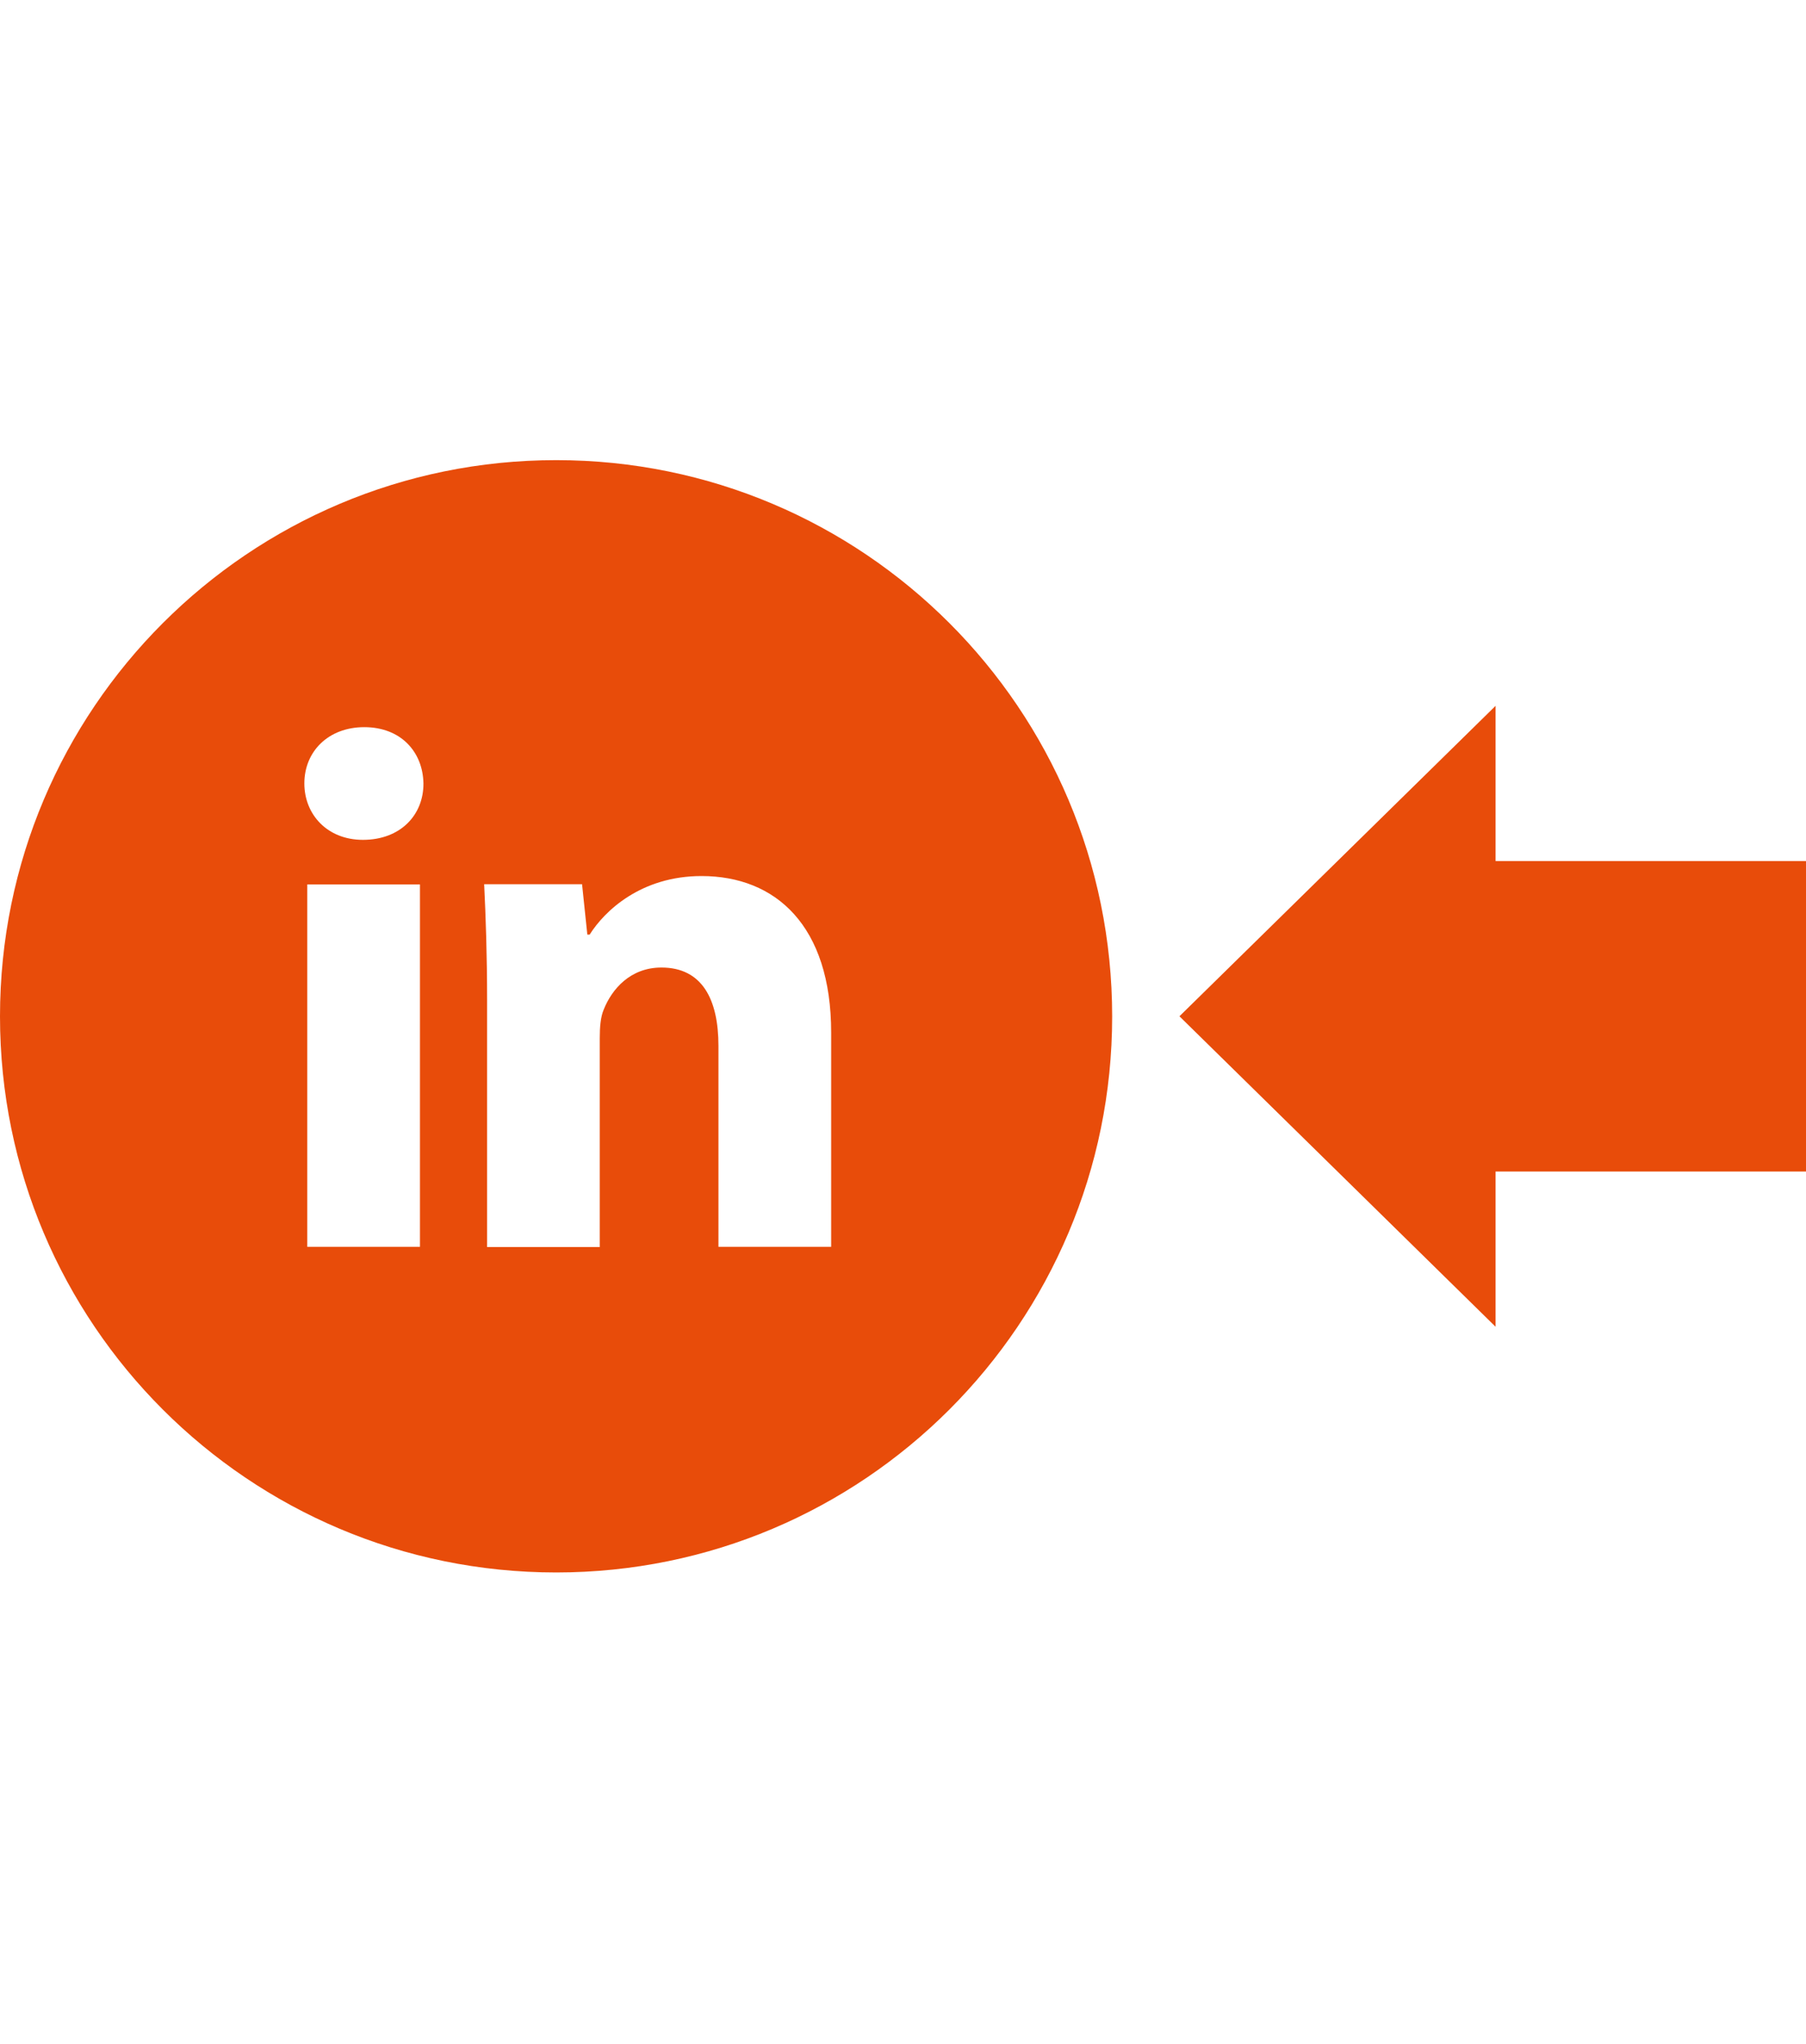
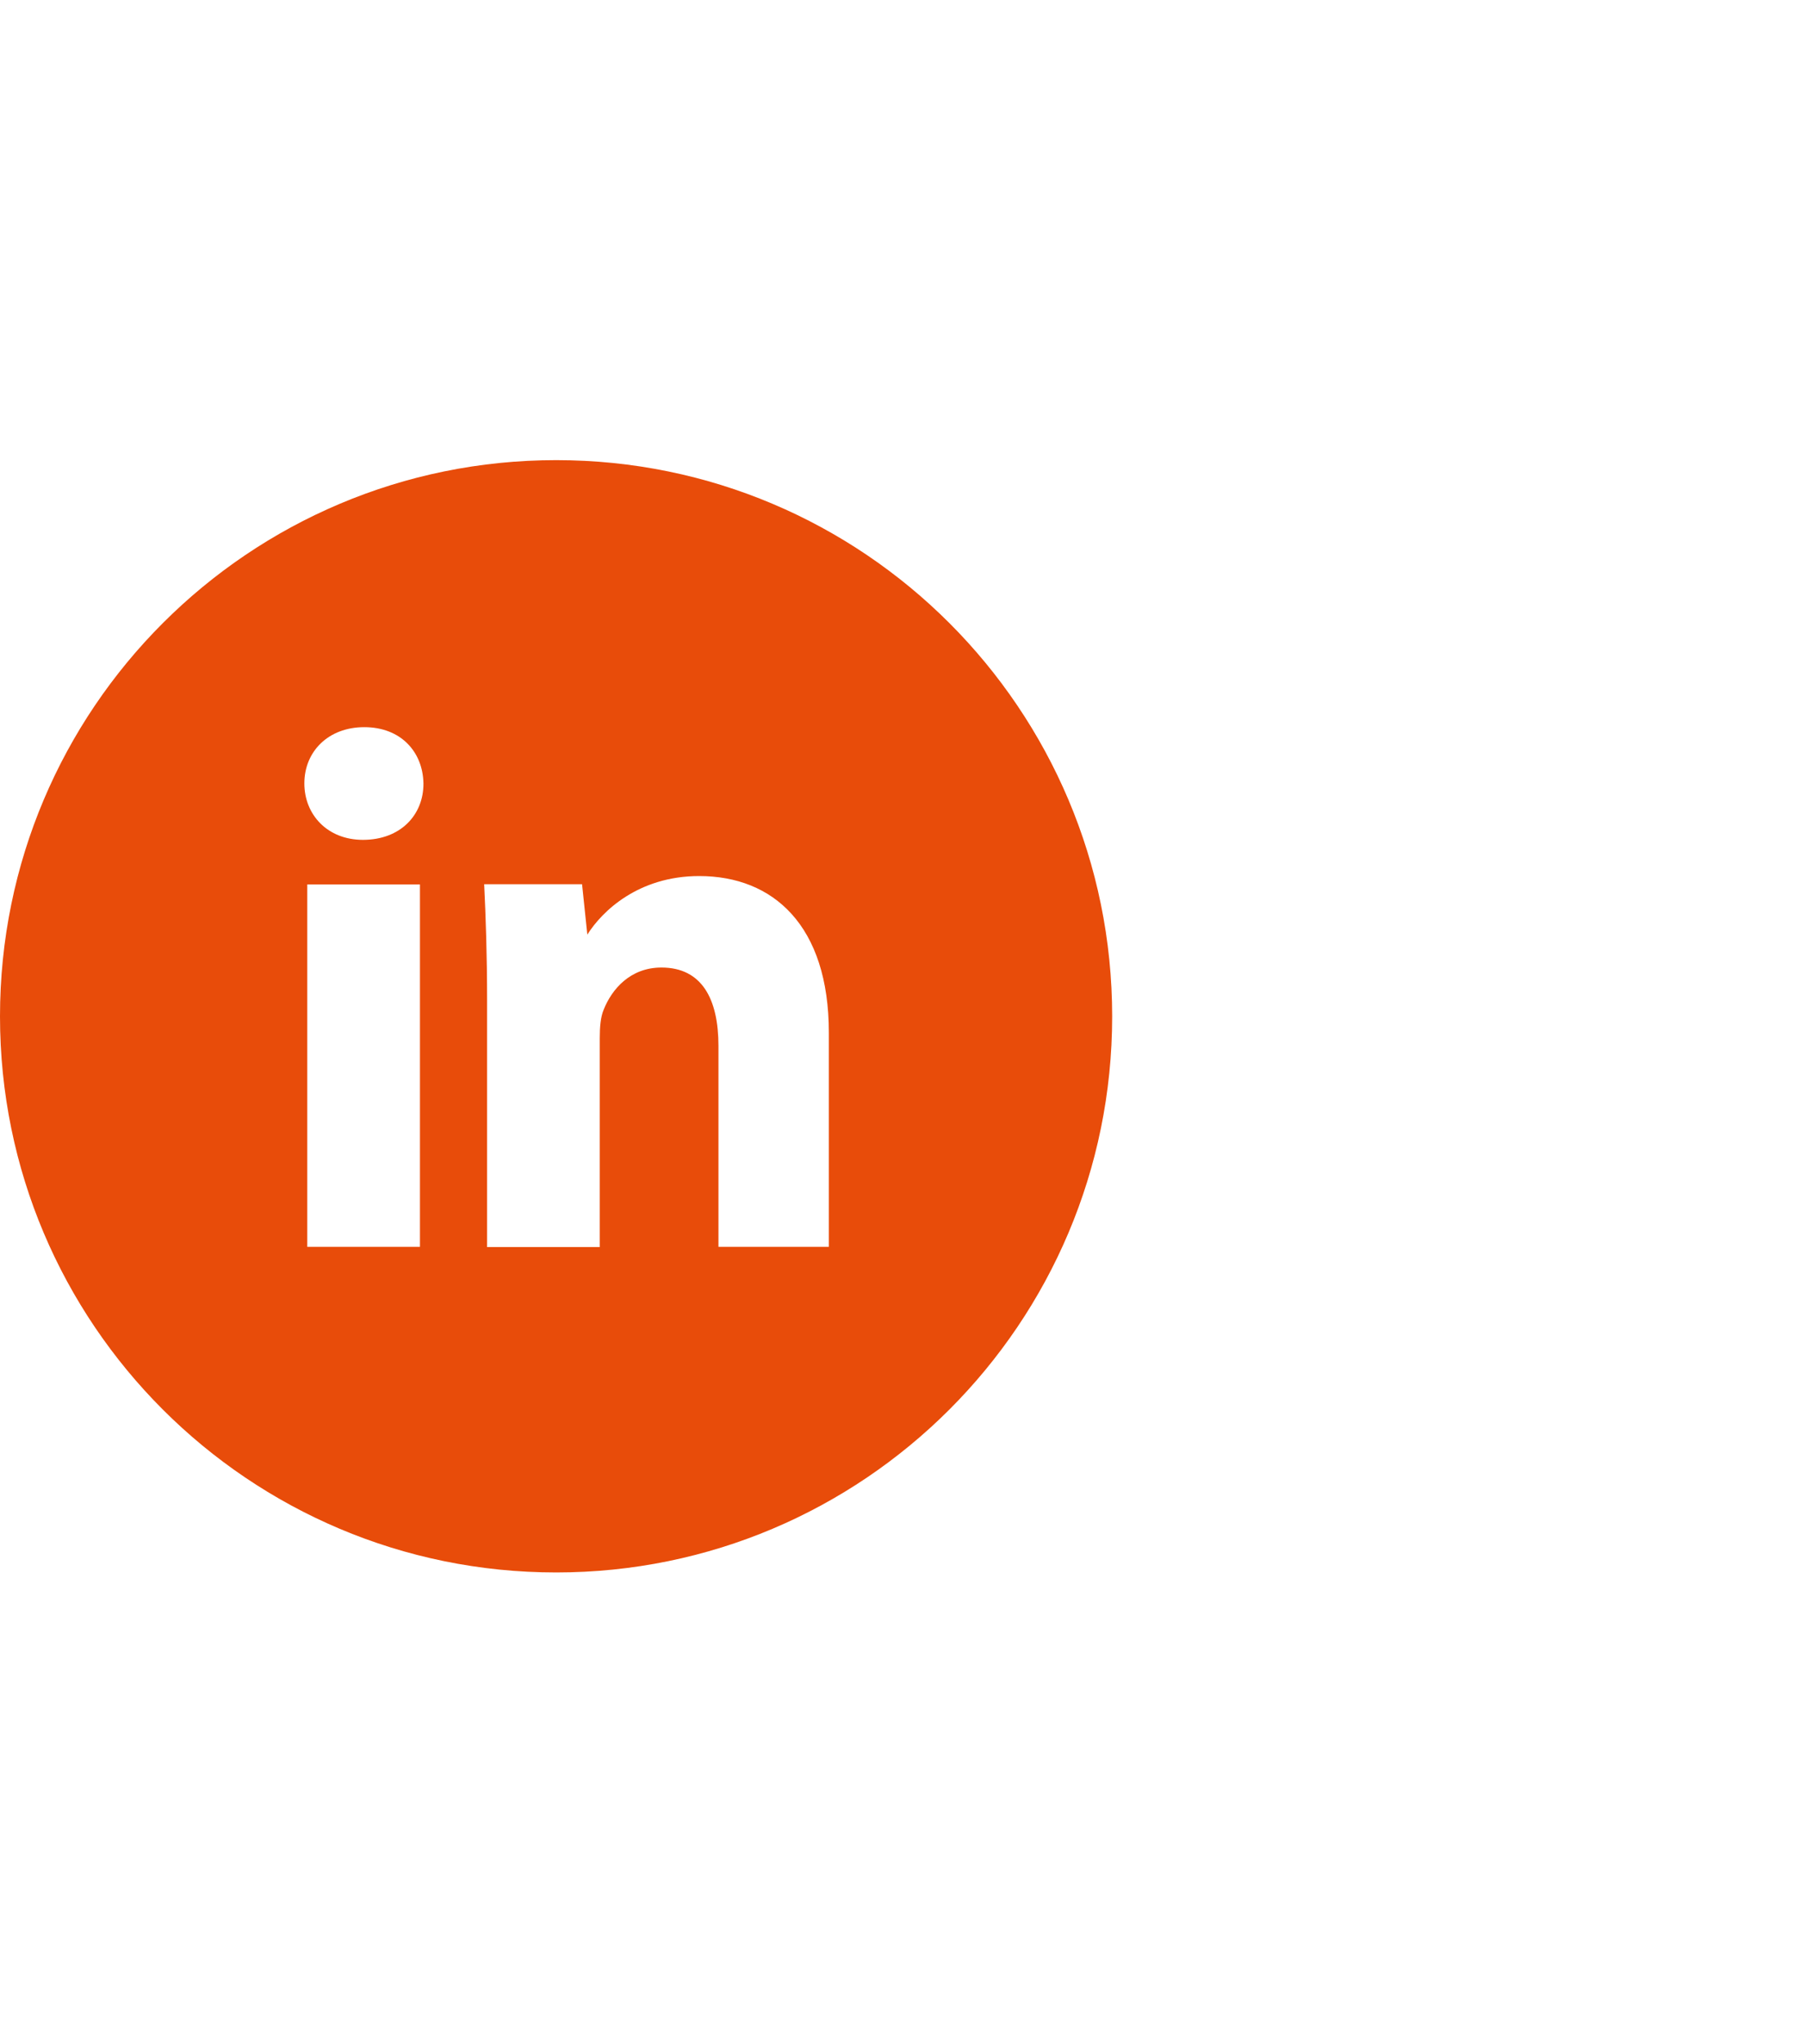
<svg xmlns="http://www.w3.org/2000/svg" version="1.1" id="Ebene_1" x="0px" y="0px" viewBox="0 0 95.6 108.2" style="enable-background:new 0 0 95.6 108.2;" xml:space="preserve">
  <style type="text/css">
	.st0{fill:#E84C0A;}
</style>
  <g>
-     <path class="st0" d="M43.996,65.99h-5.965V55.359c0-2.472-0.866-4.151-3.018-4.151c-1.649,0-2.627,1.143-3.06,2.236   c-0.165,0.391-0.205,0.937-0.205,1.493v11.064H25.784V52.918c0-2.39-0.072-4.399-0.155-6.119h5.182l0.279,2.667   h0.123c0.783-1.246,2.709-3.1,5.923-3.1c3.925,0,6.861,2.627,6.861,8.282V65.99z M19.211,44.45   c-1.885,0-3.1-1.339-3.1-2.987c0-1.679,1.257-2.977,3.173-2.977c1.926,0,3.1,1.298,3.131,2.977   C22.425,43.121,21.21,44.45,19.211,44.45 M22.23,65.99h-5.965V46.81h5.965V65.99z M29.441,24.353   C13.185,24.353,0,37.528,0,53.793c0,16.256,13.175,29.431,29.441,29.431c16.256,0,29.431-13.175,29.431-29.431   C58.872,37.528,45.696,24.353,29.441,24.353" />
+     <path class="st0" d="M43.996,65.99h-5.965V55.359c0-2.472-0.866-4.151-3.018-4.151c-1.649,0-2.627,1.143-3.06,2.236   c-0.165,0.391-0.205,0.937-0.205,1.493v11.064H25.784V52.918c0-2.39-0.072-4.399-0.155-6.119h5.182l0.279,2.667   c0.783-1.246,2.709-3.1,5.923-3.1c3.925,0,6.861,2.627,6.861,8.282V65.99z M19.211,44.45   c-1.885,0-3.1-1.339-3.1-2.987c0-1.679,1.257-2.977,3.173-2.977c1.926,0,3.1,1.298,3.131,2.977   C22.425,43.121,21.21,44.45,19.211,44.45 M22.23,65.99h-5.965V46.81h5.965V65.99z M29.441,24.353   C13.185,24.353,0,37.528,0,53.793c0,16.256,13.175,29.431,29.441,29.431c16.256,0,29.431-13.175,29.431-29.431   C58.872,37.528,45.696,24.353,29.441,24.353" />
  </g>
-   <polygon class="st0" points="62.433,53.788 79.168,70.22 79.168,62.004 95.6,62.004 95.6,45.572 79.168,45.572   79.168,37.357 " />
</svg>